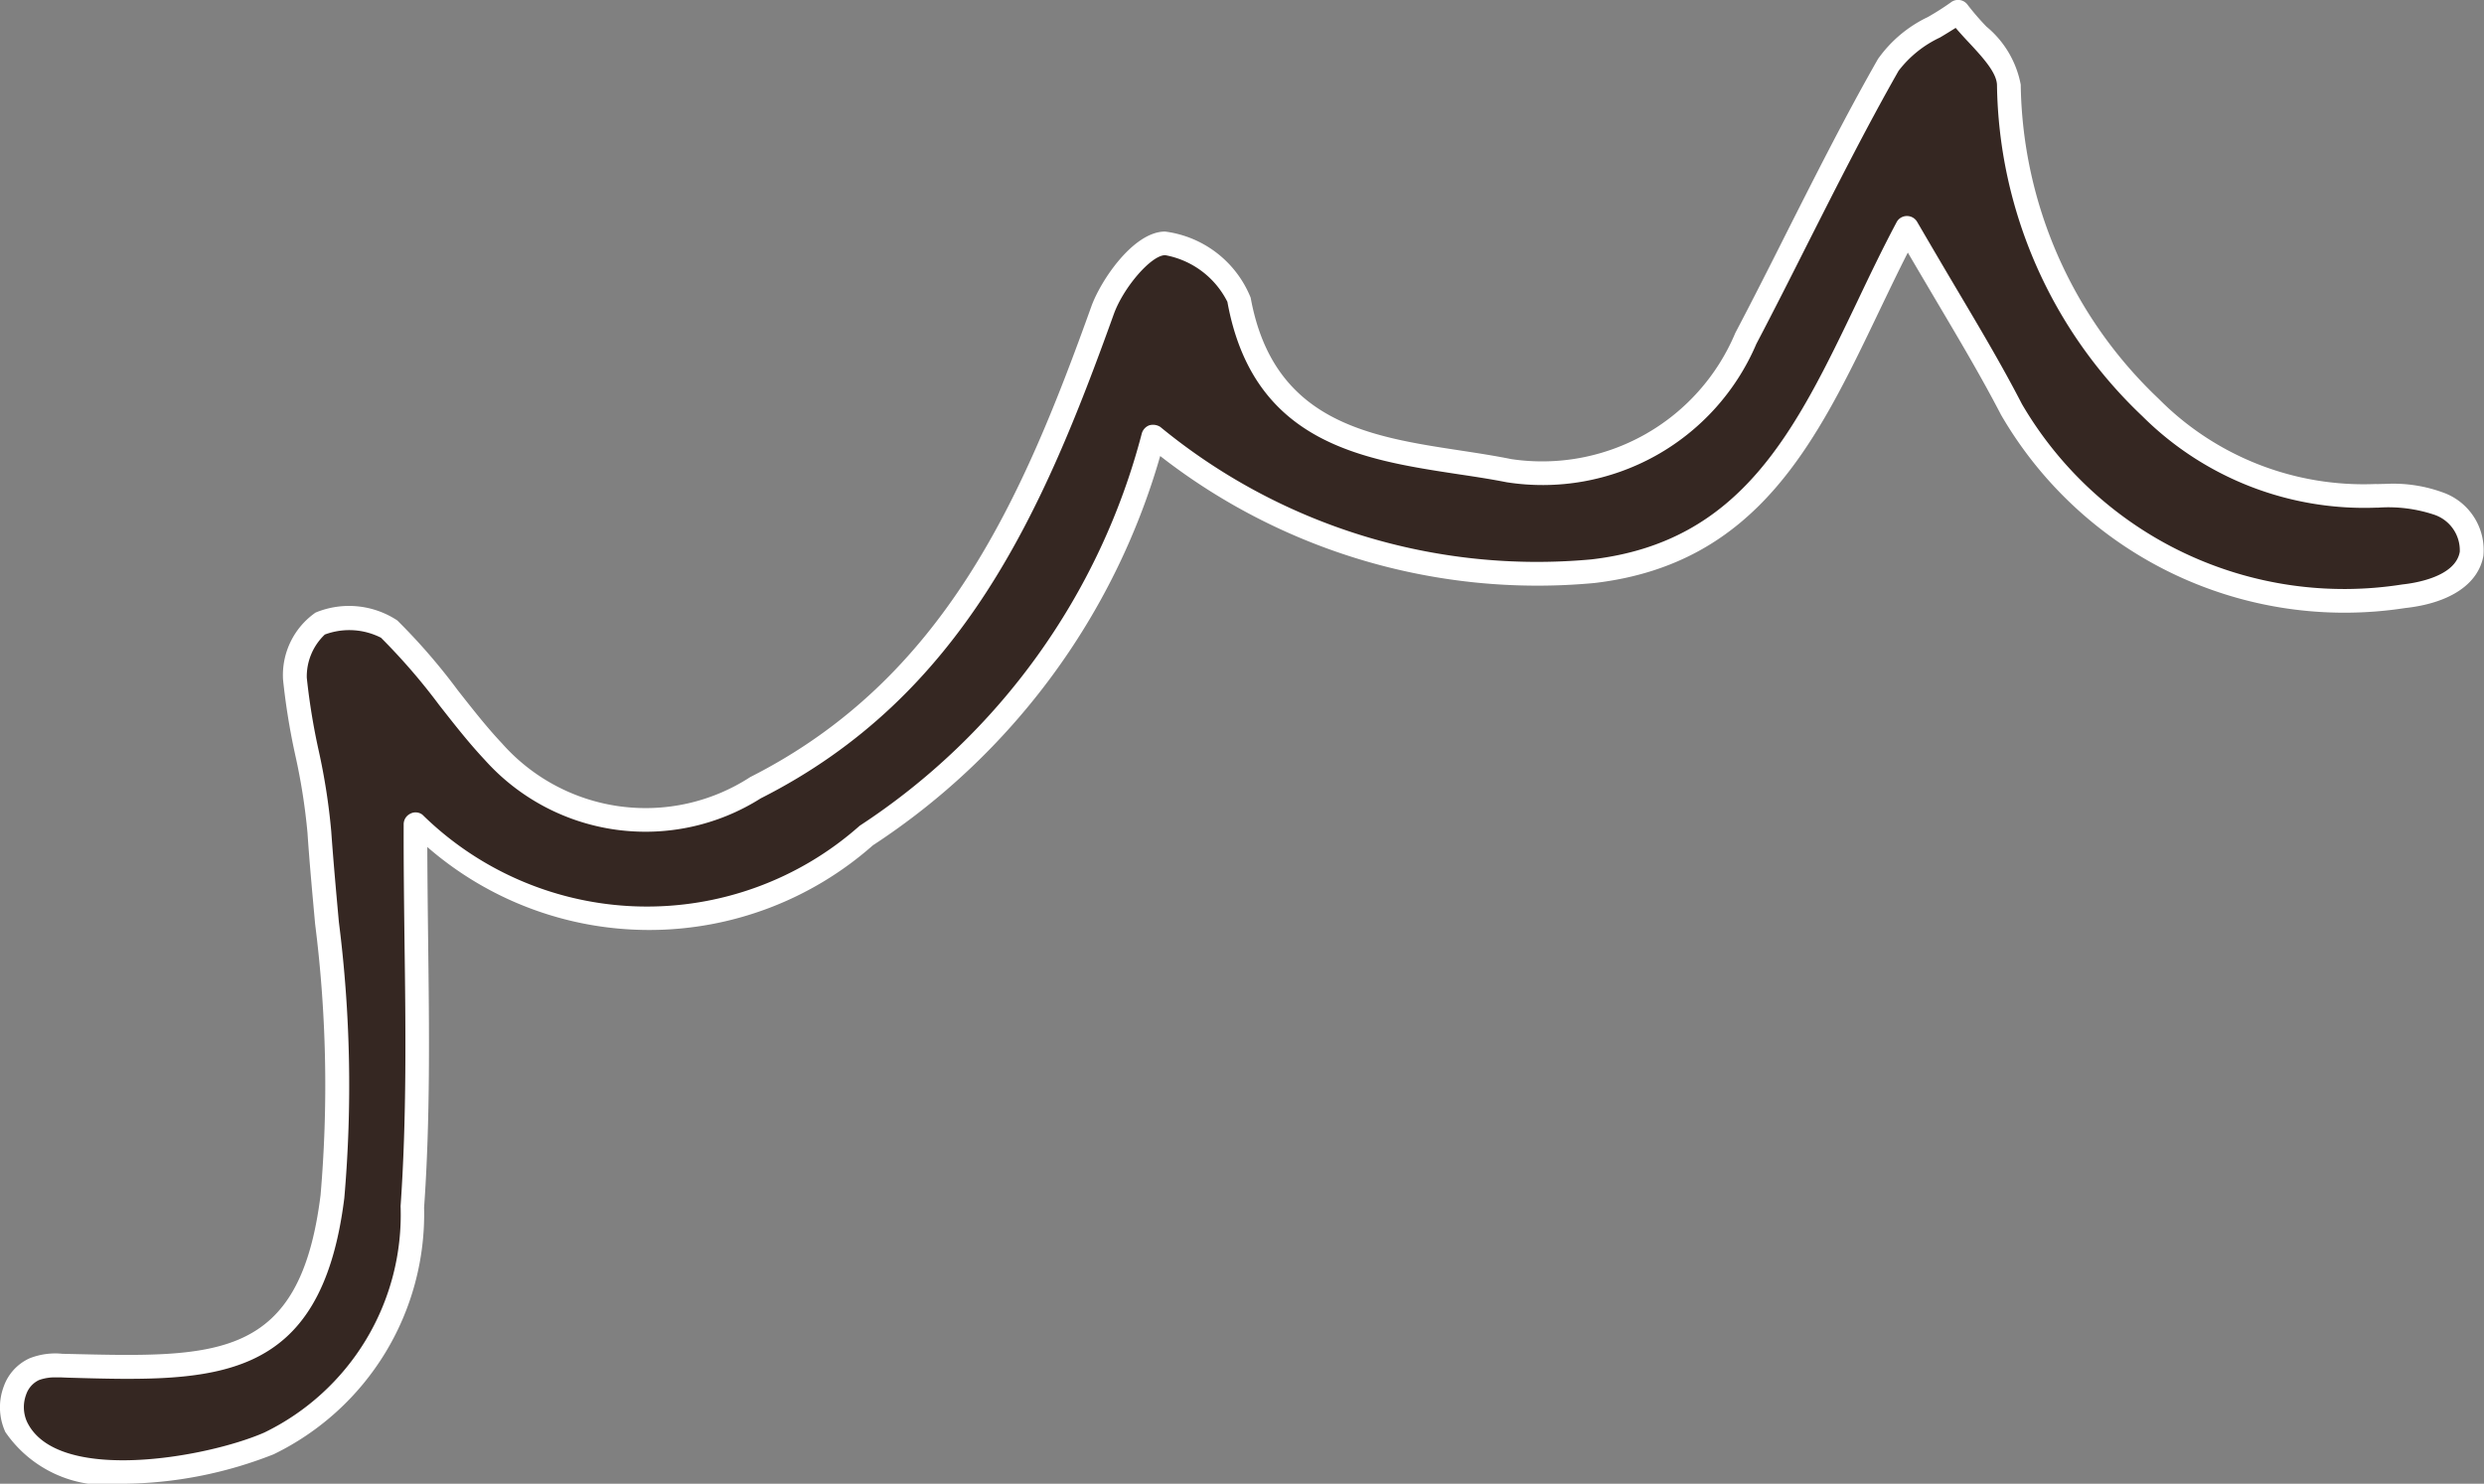
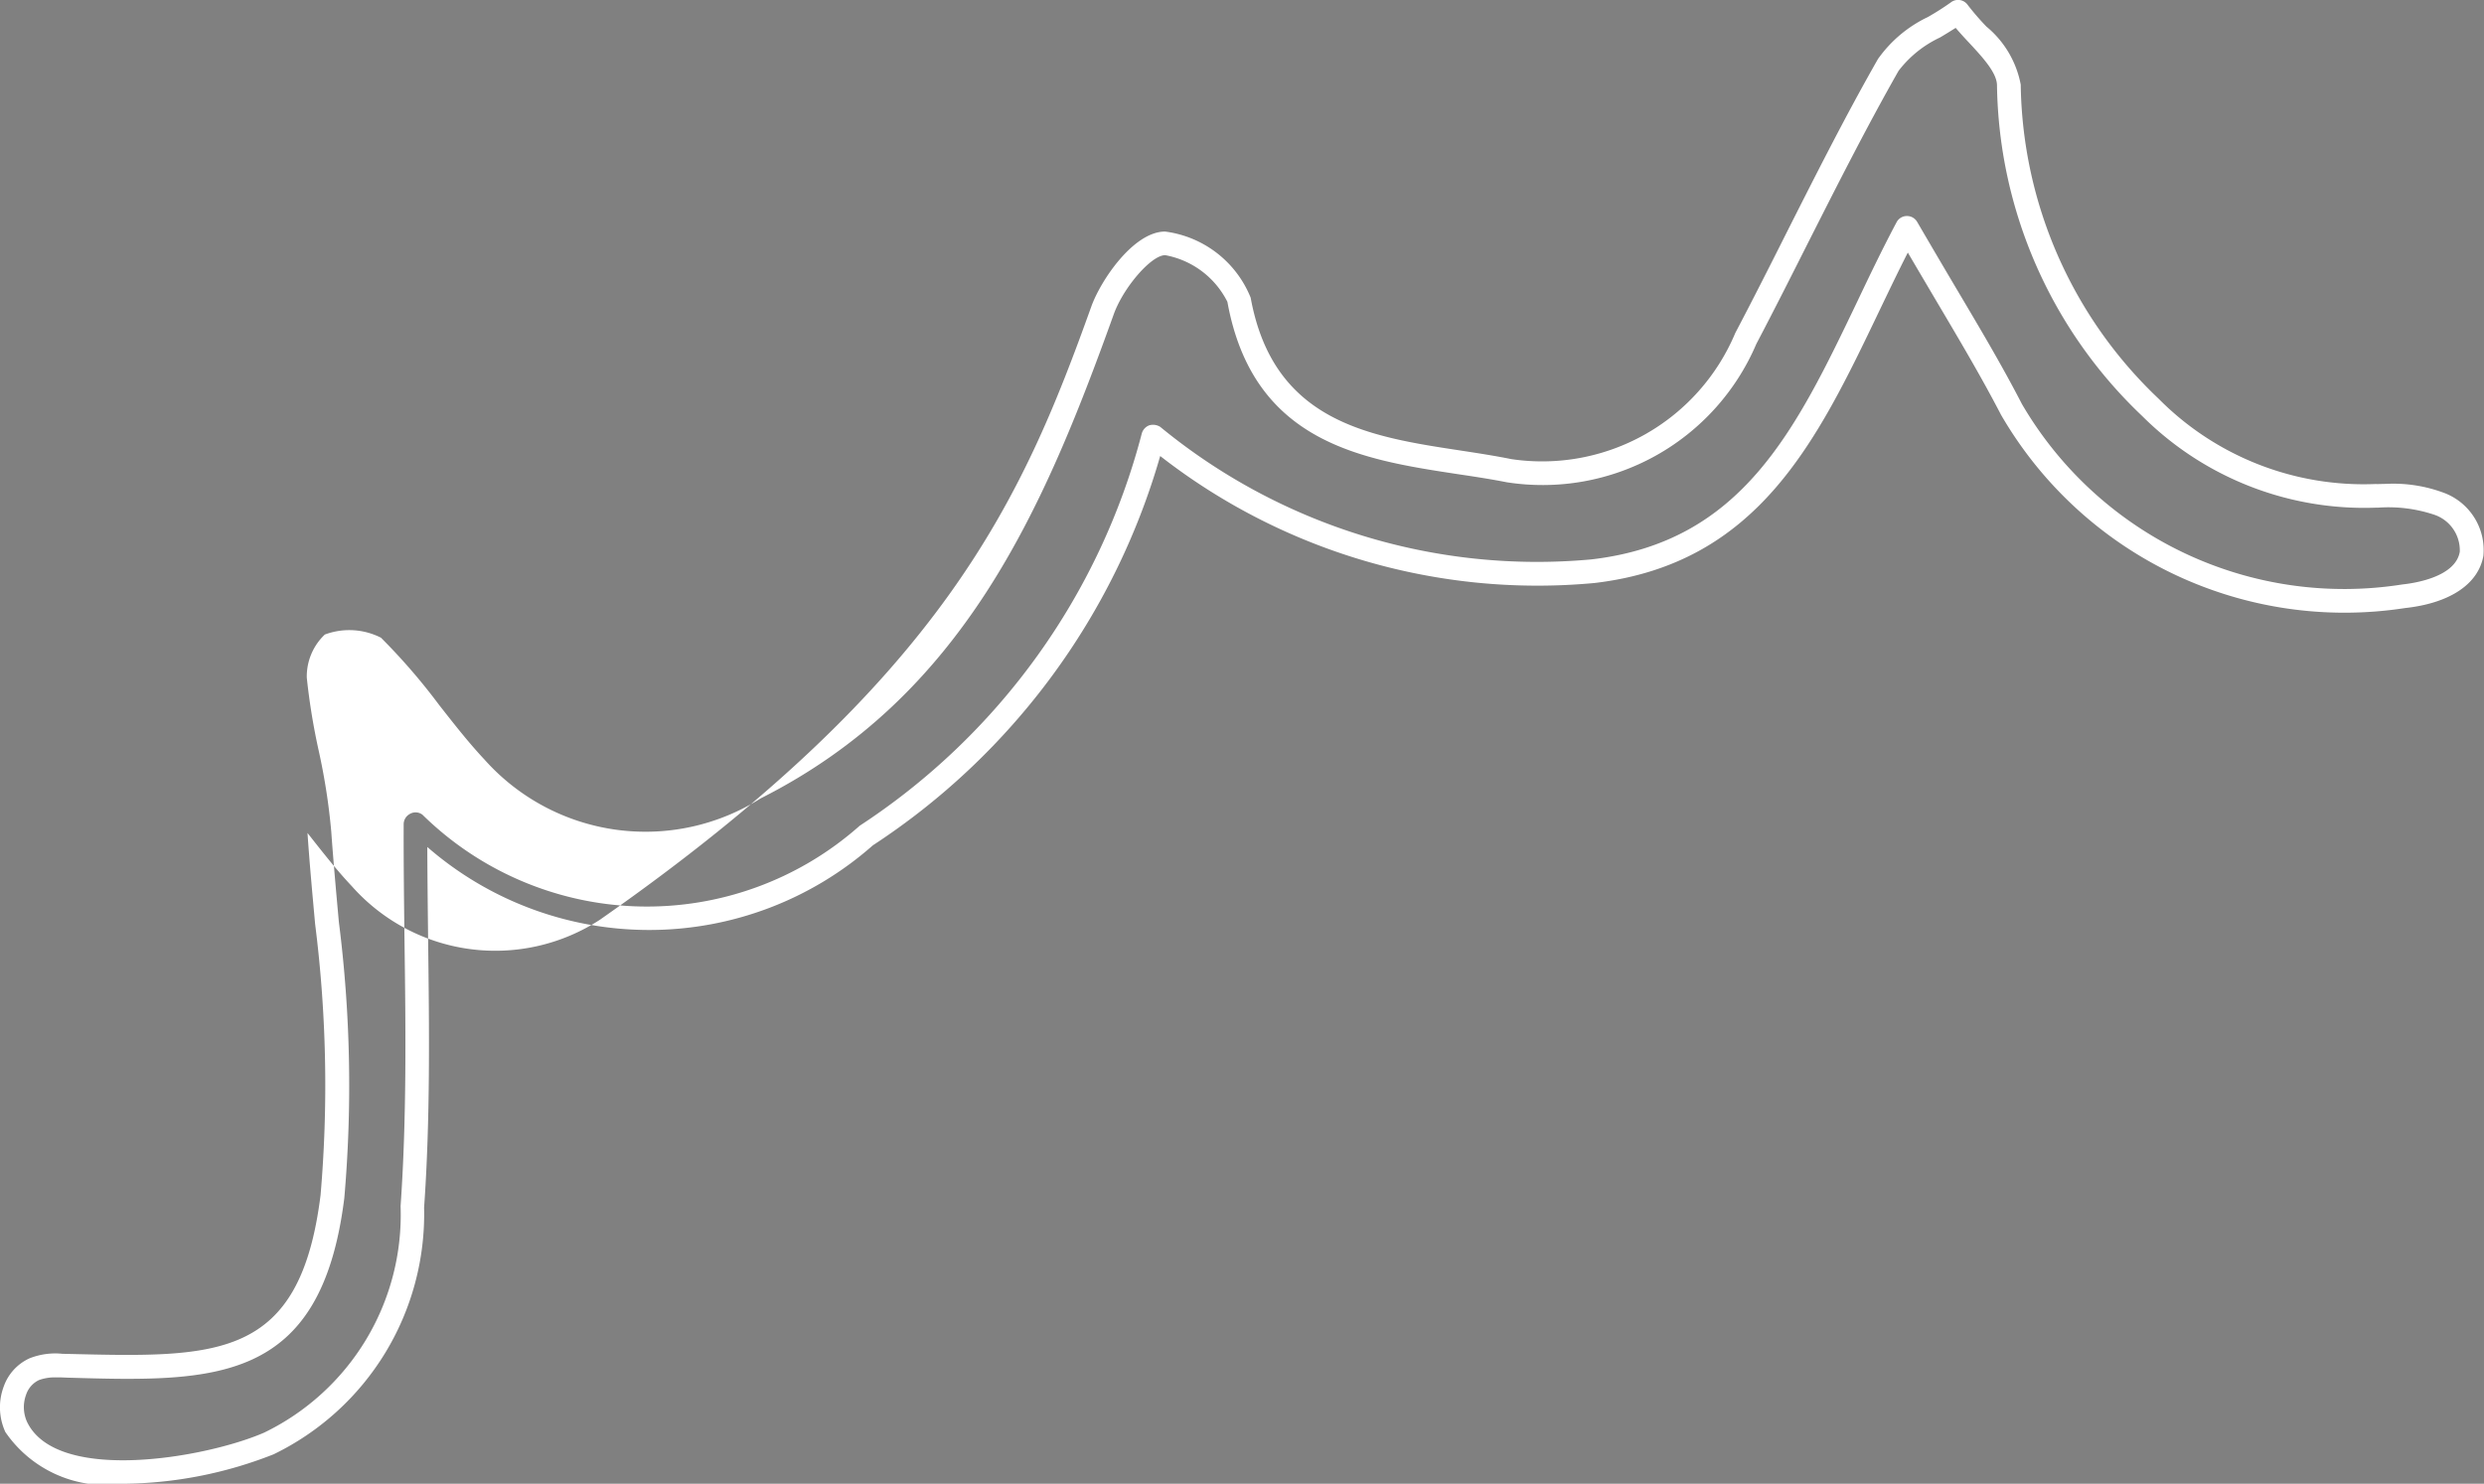
<svg xmlns="http://www.w3.org/2000/svg" viewBox="0 0 20.922 12.501">
  <rect x="0" y="0" width="20.922" height="12.501" fill="#808080" stroke="none" />
  <defs>
    <style>
      .cls-1 {
        fill: #352722;
      }

      .cls-2 {
        fill: #fff;
      }
    </style>
  </defs>
  <g id="レイヤー_2" data-name="レイヤー 2">
    <g id="SP_レイヤー_2" data-name="SP_レイヤー 2">
      <g>
-         <path class="cls-1" d="M16.062,1.92c-.681,1.292-1.052,2.707-2.647,2.892A5.114,5.114,0,0,1,9.714,3.677,5.72,5.72,0,0,1,7.295,7.04a2.789,2.789,0,0,1-3.797-.094c-.003,1.082.049,2.157-.026,3.224a2.167,2.167,0,0,1-1.208,1.993c-.464.202-1.835.479-2.128-.141a.368.368,0,0,1,.153-.485.552.552,0,0,1,.234-.03c1.276.034,2.09.076,2.278-1.424a16.233,16.233,0,0,0-.111-3.07c-.03-.434-.169-.86-.205-1.294a.557.557,0,0,1,.212-.464.657.657,0,0,1,.581.047c.326.309.569.703.878,1.033a1.709,1.709,0,0,0,2.208.304c1.67-.844,2.338-2.392,2.923-4.021.084-.234.342-.562.524-.566a.808.808,0,0,1,.626.475c.24,1.322,1.41,1.267,2.274,1.441a1.872,1.872,0,0,0,1.995-1.115c.403-.766.772-1.552,1.2-2.304.112-.197.388-.301.588-.448.149.205.423.407.427.615a3.812,3.812,0,0,0,1.194,2.718,2.542,2.542,0,0,0,1.91.744,1.275,1.275,0,0,1,.527.07.416.416,0,0,1,.267.42c-.042.238-.331.332-.572.357a3.27,3.27,0,0,1-3.304-1.574C16.697,2.976,16.412,2.524,16.062,1.92Z" />
-         <path class="cls-2" d="M1.043,12.501a1.028,1.028,0,0,1-.998-.436A.5.5,0,0,1,.032,11.68a.411.411,0,0,1,.217-.236.587.587,0,0,1,.276-.038l.046.001c1.26.03,1.955.054,2.129-1.338A10.831,10.831,0,0,0,2.654,7.783c-.023-.255-.047-.511-.064-.765a5.138,5.138,0,0,0-.103-.656,5.682,5.682,0,0,1-.103-.636.642.642,0,0,1,.274-.565.738.738,0,0,1,.688.066,5.137,5.137,0,0,1,.51.589c.119.151.241.308.373.448a1.615,1.615,0,0,0,2.09.283C7.954,5.72,8.612,4.2,9.192,2.582c.081-.224.355-.627.617-.631h.005a.901.901,0,0,1,.72.557c.191,1.048.997,1.171,1.776,1.289.144.022.286.044.419.071a1.764,1.764,0,0,0,1.887-1.063c.148-.281.292-.566.435-.851.243-.481.494-.979.766-1.456a1.083,1.083,0,0,1,.42-.354,2.27,2.27,0,0,0,.196-.125.099.099,0,0,1,.14.022,2.182,2.182,0,0,0,.158.183A.834.834,0,0,1,17.02.713,3.715,3.715,0,0,0,18.182,3.36a2.43,2.43,0,0,0,1.826.718c.031.001.055-.001.083-.001a1.218,1.218,0,0,1,.501.078.515.515,0,0,1,.325.528c-.043.239-.283.399-.66.44a3.344,3.344,0,0,1-3.403-1.628c-.163-.314-.342-.617-.55-.968-.075-.127-.153-.259-.235-.399-.084.165-.163.331-.242.495-.524,1.095-1.019,2.128-2.398,2.289A5.168,5.168,0,0,1,9.772,3.842a5.844,5.844,0,0,1-2.42,3.28,2.846,2.846,0,0,1-3.753.014c.001.263.004.524.007.785.009.74.019,1.506-.034,2.254a2.25,2.25,0,0,1-1.268,2.078A3.527,3.527,0,0,1,1.043,12.501ZM.48,11.605a.395.395,0,0,0-.151.022.209.209,0,0,0-.109.123.302.302,0,0,0,.007.228c.25.527,1.513.304,1.998.092a2.039,2.039,0,0,0,1.149-1.908c.052-.74.043-1.502.033-2.237-.004-.326-.008-.652-.007-.98a.099.099,0,0,1,.055-.089.095.095,0,0,1,.103.008,2.698,2.698,0,0,0,3.683.093A5.654,5.654,0,0,0,9.617,3.652a.103.103,0,0,1,.064-.069.114.114,0,0,1,.092.014A4.995,4.995,0,0,0,13.404,4.713c1.27-.147,1.72-1.088,2.241-2.176.105-.221.212-.444.329-.664A.098.098,0,0,1,16.06,1.82h.002a.099.099,0,0,1,.086.05c.116.199.224.383.326.555.21.354.391.659.556.979a3.143,3.143,0,0,0,3.205,1.52c.104-.011.446-.063.483-.275a.317.317,0,0,0-.208-.31,1.219,1.219,0,0,0-.479-.062h-.016a2.648,2.648,0,0,1-1.97-.77A3.917,3.917,0,0,1,16.82.717C16.818.612,16.7.484,16.585.36c-.039-.041-.077-.083-.113-.125-.043.027-.088.055-.132.081a.942.942,0,0,0-.349.281c-.269.473-.519.968-.761,1.446-.144.286-.288.571-.437.855A1.957,1.957,0,0,1,12.69,4.063c-.131-.026-.269-.047-.41-.068-.809-.123-1.726-.263-1.942-1.452A.734.734,0,0,0,9.815,2.15H9.812c-.117.002-.351.273-.432.5C8.785,4.307,8.11,5.866,6.408,6.726A1.816,1.816,0,0,1,4.083,6.402c-.138-.147-.263-.308-.384-.462a5.19,5.19,0,0,0-.49-.567.589.589,0,0,0-.473-.027.487.487,0,0,0-.152.364,5.498,5.498,0,0,0,.1.613,5.31,5.31,0,0,1,.106.682c.018.253.041.507.064.761A10.935,10.935,0,0,1,2.9,10.094c-.196,1.572-1.092,1.549-2.333,1.513L.52,11.605Z" />
+         <path class="cls-2" d="M1.043,12.501a1.028,1.028,0,0,1-.998-.436A.5.5,0,0,1,.032,11.68a.411.411,0,0,1,.217-.236.587.587,0,0,1,.276-.038l.046.001c1.26.03,1.955.054,2.129-1.338A10.831,10.831,0,0,0,2.654,7.783c-.023-.255-.047-.511-.064-.765c.119.151.241.308.373.448a1.615,1.615,0,0,0,2.09.283C7.954,5.72,8.612,4.2,9.192,2.582c.081-.224.355-.627.617-.631h.005a.901.901,0,0,1,.72.557c.191,1.048.997,1.171,1.776,1.289.144.022.286.044.419.071a1.764,1.764,0,0,0,1.887-1.063c.148-.281.292-.566.435-.851.243-.481.494-.979.766-1.456a1.083,1.083,0,0,1,.42-.354,2.27,2.27,0,0,0,.196-.125.099.099,0,0,1,.14.022,2.182,2.182,0,0,0,.158.183A.834.834,0,0,1,17.02.713,3.715,3.715,0,0,0,18.182,3.36a2.43,2.43,0,0,0,1.826.718c.031.001.055-.001.083-.001a1.218,1.218,0,0,1,.501.078.515.515,0,0,1,.325.528c-.043.239-.283.399-.66.44a3.344,3.344,0,0,1-3.403-1.628c-.163-.314-.342-.617-.55-.968-.075-.127-.153-.259-.235-.399-.084.165-.163.331-.242.495-.524,1.095-1.019,2.128-2.398,2.289A5.168,5.168,0,0,1,9.772,3.842a5.844,5.844,0,0,1-2.42,3.28,2.846,2.846,0,0,1-3.753.014c.001.263.004.524.007.785.009.74.019,1.506-.034,2.254a2.25,2.25,0,0,1-1.268,2.078A3.527,3.527,0,0,1,1.043,12.501ZM.48,11.605a.395.395,0,0,0-.151.022.209.209,0,0,0-.109.123.302.302,0,0,0,.007.228c.25.527,1.513.304,1.998.092a2.039,2.039,0,0,0,1.149-1.908c.052-.74.043-1.502.033-2.237-.004-.326-.008-.652-.007-.98a.099.099,0,0,1,.055-.089.095.095,0,0,1,.103.008,2.698,2.698,0,0,0,3.683.093A5.654,5.654,0,0,0,9.617,3.652a.103.103,0,0,1,.064-.069.114.114,0,0,1,.092.014A4.995,4.995,0,0,0,13.404,4.713c1.27-.147,1.72-1.088,2.241-2.176.105-.221.212-.444.329-.664A.098.098,0,0,1,16.06,1.82h.002a.099.099,0,0,1,.086.05c.116.199.224.383.326.555.21.354.391.659.556.979a3.143,3.143,0,0,0,3.205,1.52c.104-.011.446-.063.483-.275a.317.317,0,0,0-.208-.31,1.219,1.219,0,0,0-.479-.062h-.016a2.648,2.648,0,0,1-1.97-.77A3.917,3.917,0,0,1,16.82.717C16.818.612,16.7.484,16.585.36c-.039-.041-.077-.083-.113-.125-.043.027-.088.055-.132.081a.942.942,0,0,0-.349.281c-.269.473-.519.968-.761,1.446-.144.286-.288.571-.437.855A1.957,1.957,0,0,1,12.69,4.063c-.131-.026-.269-.047-.41-.068-.809-.123-1.726-.263-1.942-1.452A.734.734,0,0,0,9.815,2.15H9.812c-.117.002-.351.273-.432.5C8.785,4.307,8.11,5.866,6.408,6.726A1.816,1.816,0,0,1,4.083,6.402c-.138-.147-.263-.308-.384-.462a5.19,5.19,0,0,0-.49-.567.589.589,0,0,0-.473-.027.487.487,0,0,0-.152.364,5.498,5.498,0,0,0,.1.613,5.31,5.31,0,0,1,.106.682c.018.253.041.507.064.761A10.935,10.935,0,0,1,2.9,10.094c-.196,1.572-1.092,1.549-2.333,1.513L.52,11.605Z" />
      </g>
    </g>
  </g>
</svg>